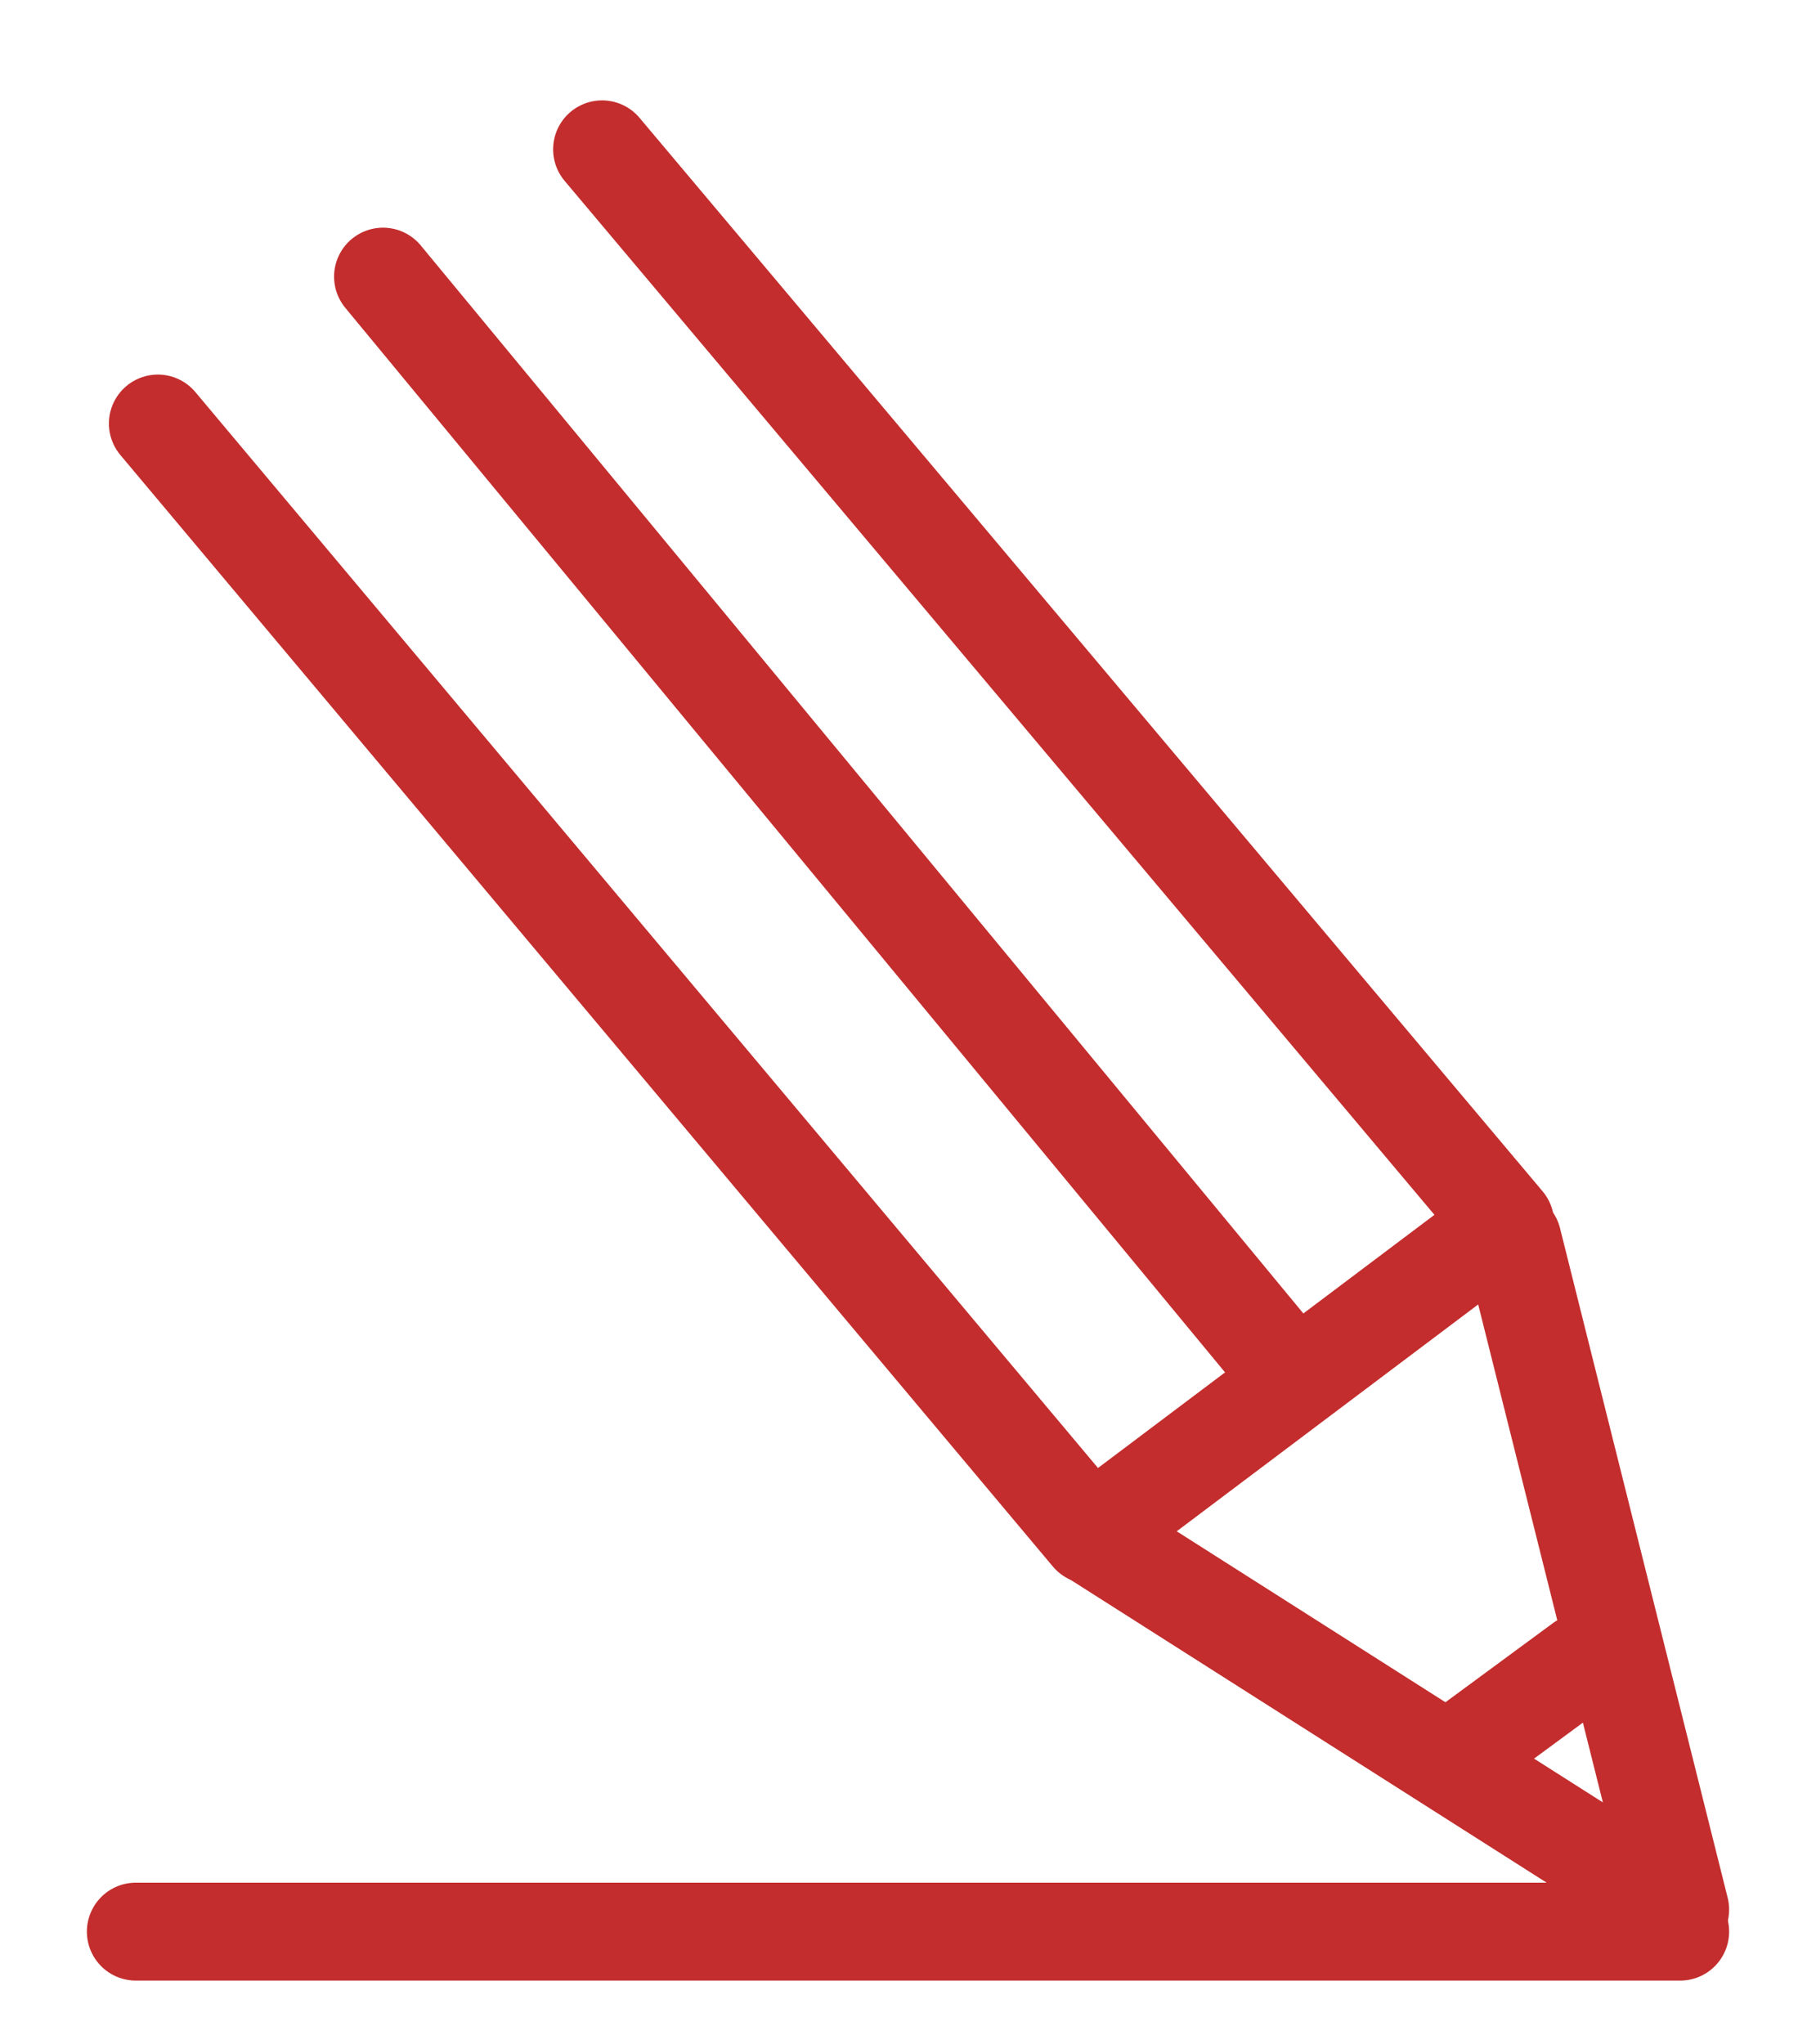
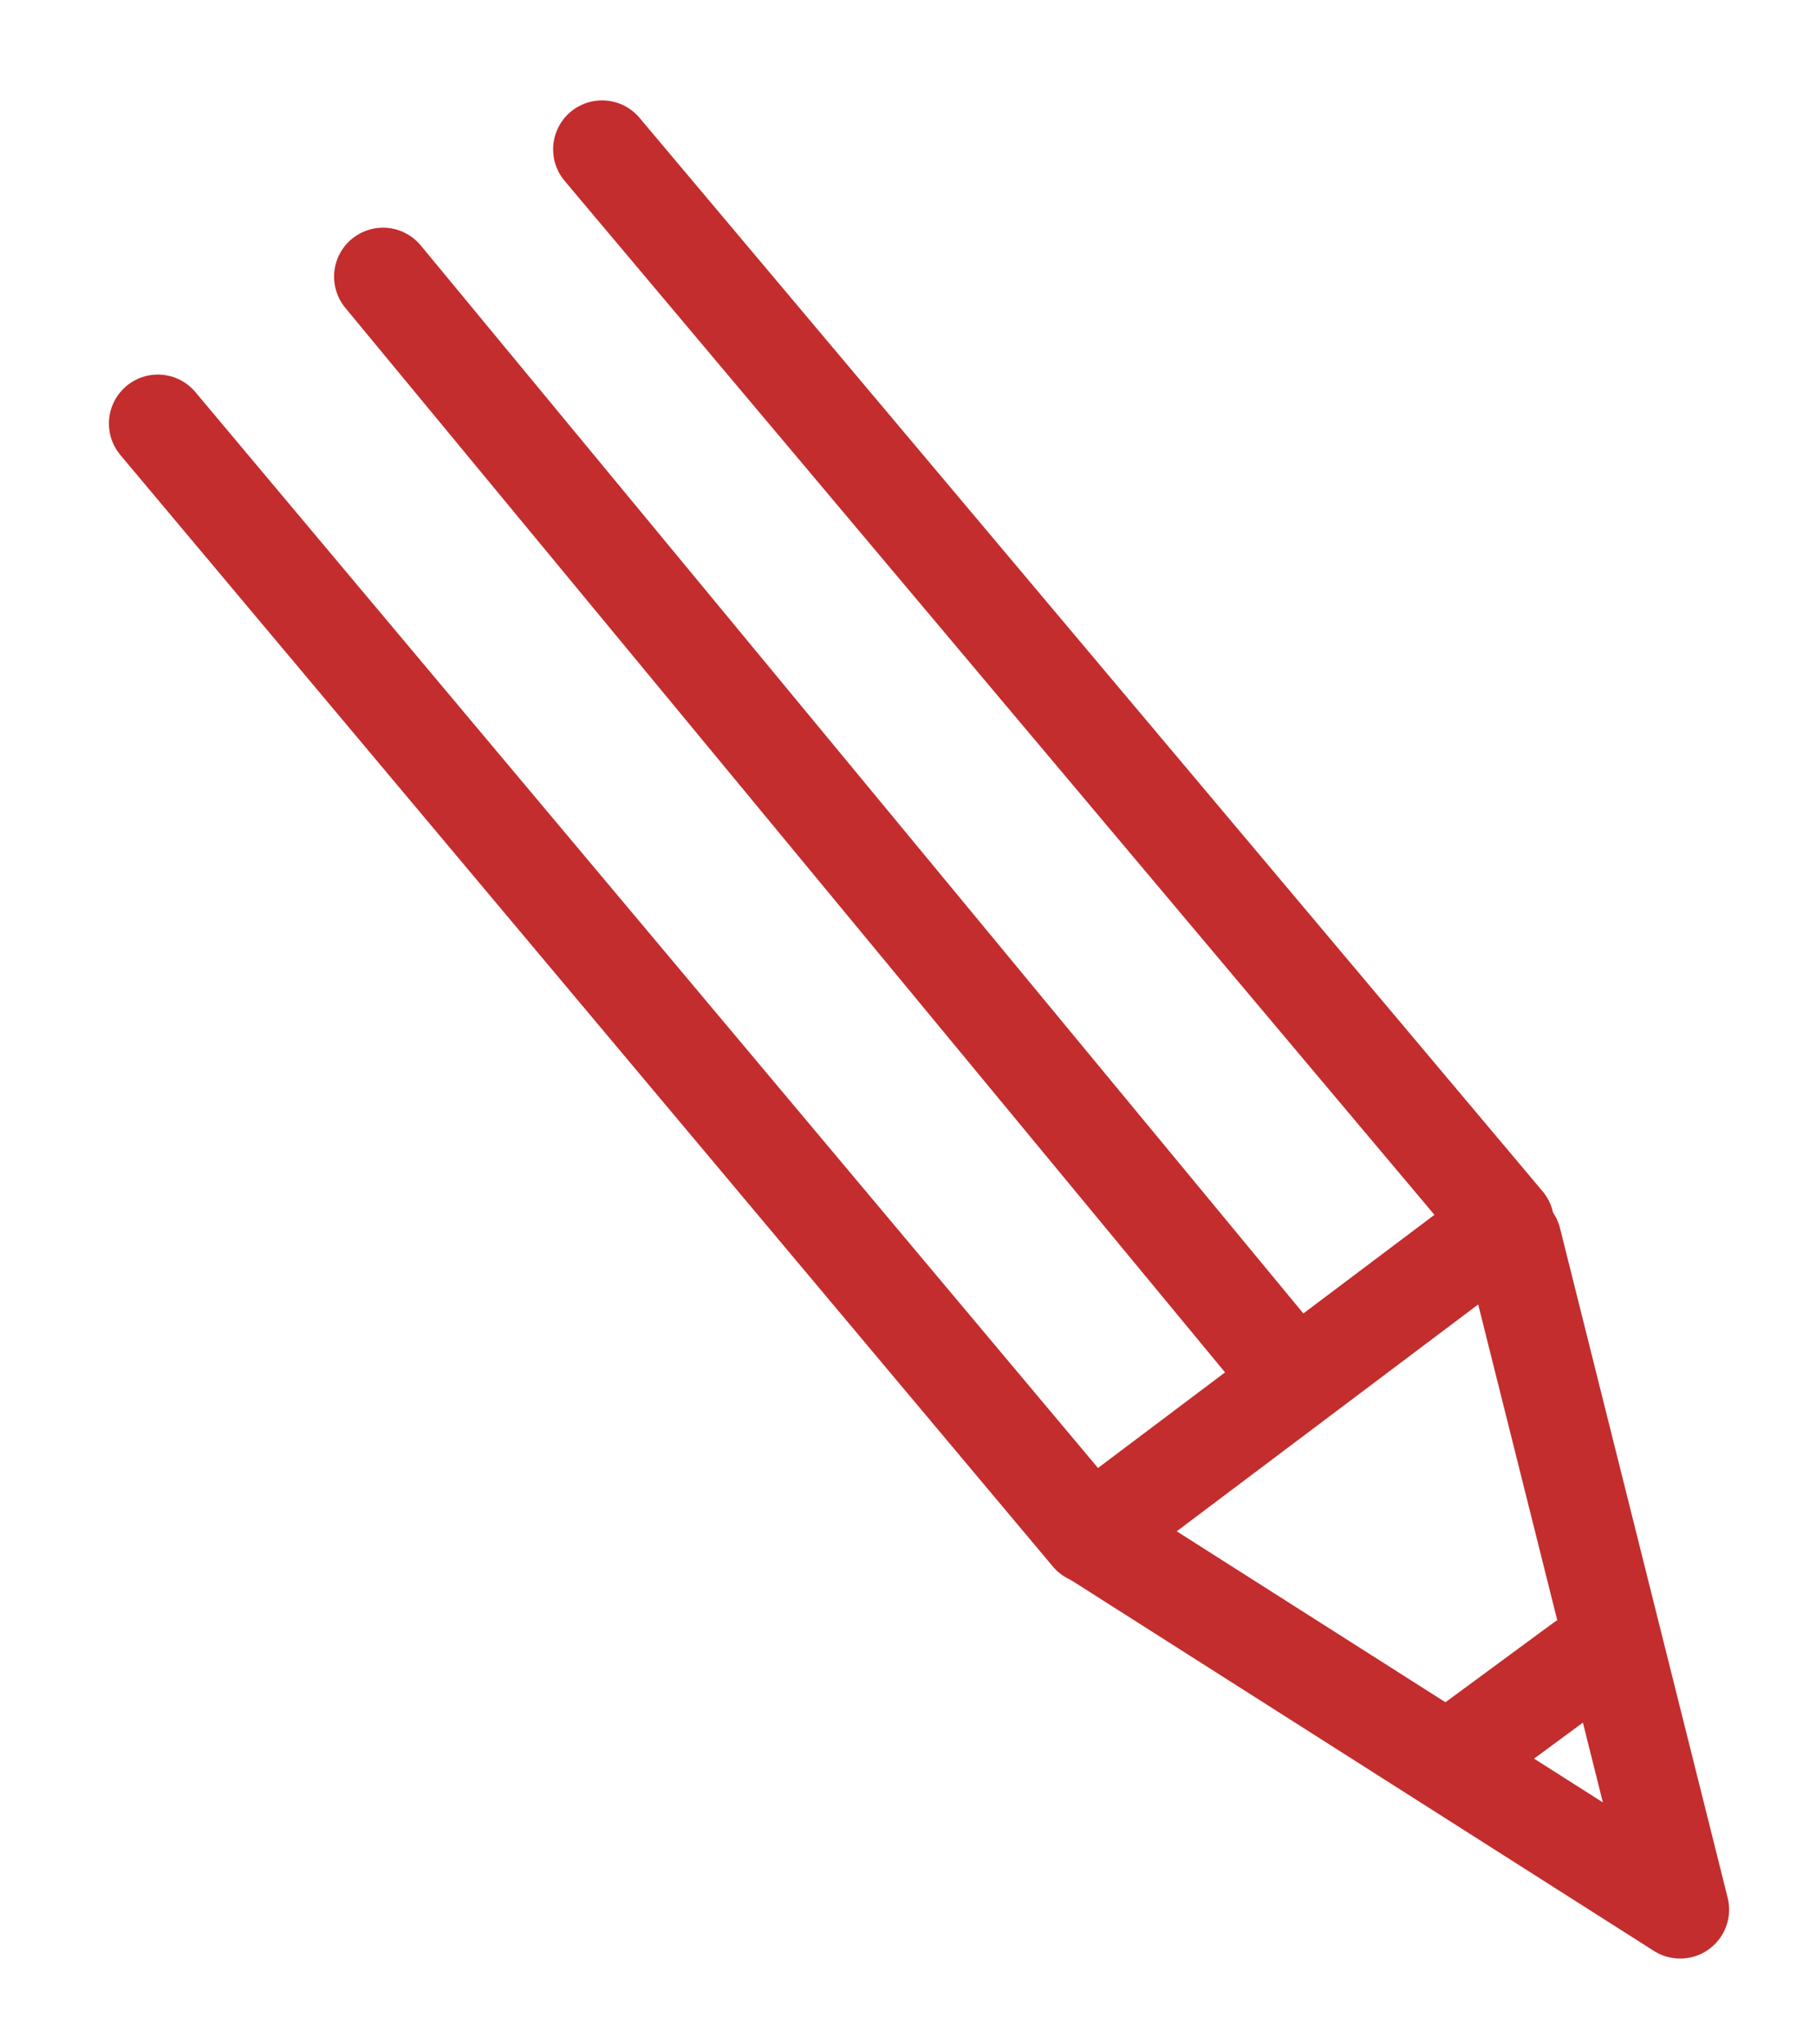
<svg xmlns="http://www.w3.org/2000/svg" id="Layer_1" data-name="Layer 1" viewBox="0 0 14.84 16.7">
  <defs>
    <style>.cls-1{fill:none;stroke:#c32d2d;stroke-linecap:round;stroke-linejoin:round;stroke-width:0.8px;}</style>
  </defs>
-   <path class="cls-1" d="M1.11,15.78H13.73" />
  <polyline class="cls-1" points="4.92 1.22 12.3 9.99 8.91 12.54 1.29 3.46" />
  <polyline class="cls-1" points="8.95 12.56 13.73 15.6 12.36 10.13" />
  <line class="cls-1" x1="10.57" y1="11.26" x2="3.13" y2="2.26" />
  <line class="cls-1" x1="11.87" y1="14.36" x2="12.93" y2="13.58" />
</svg>